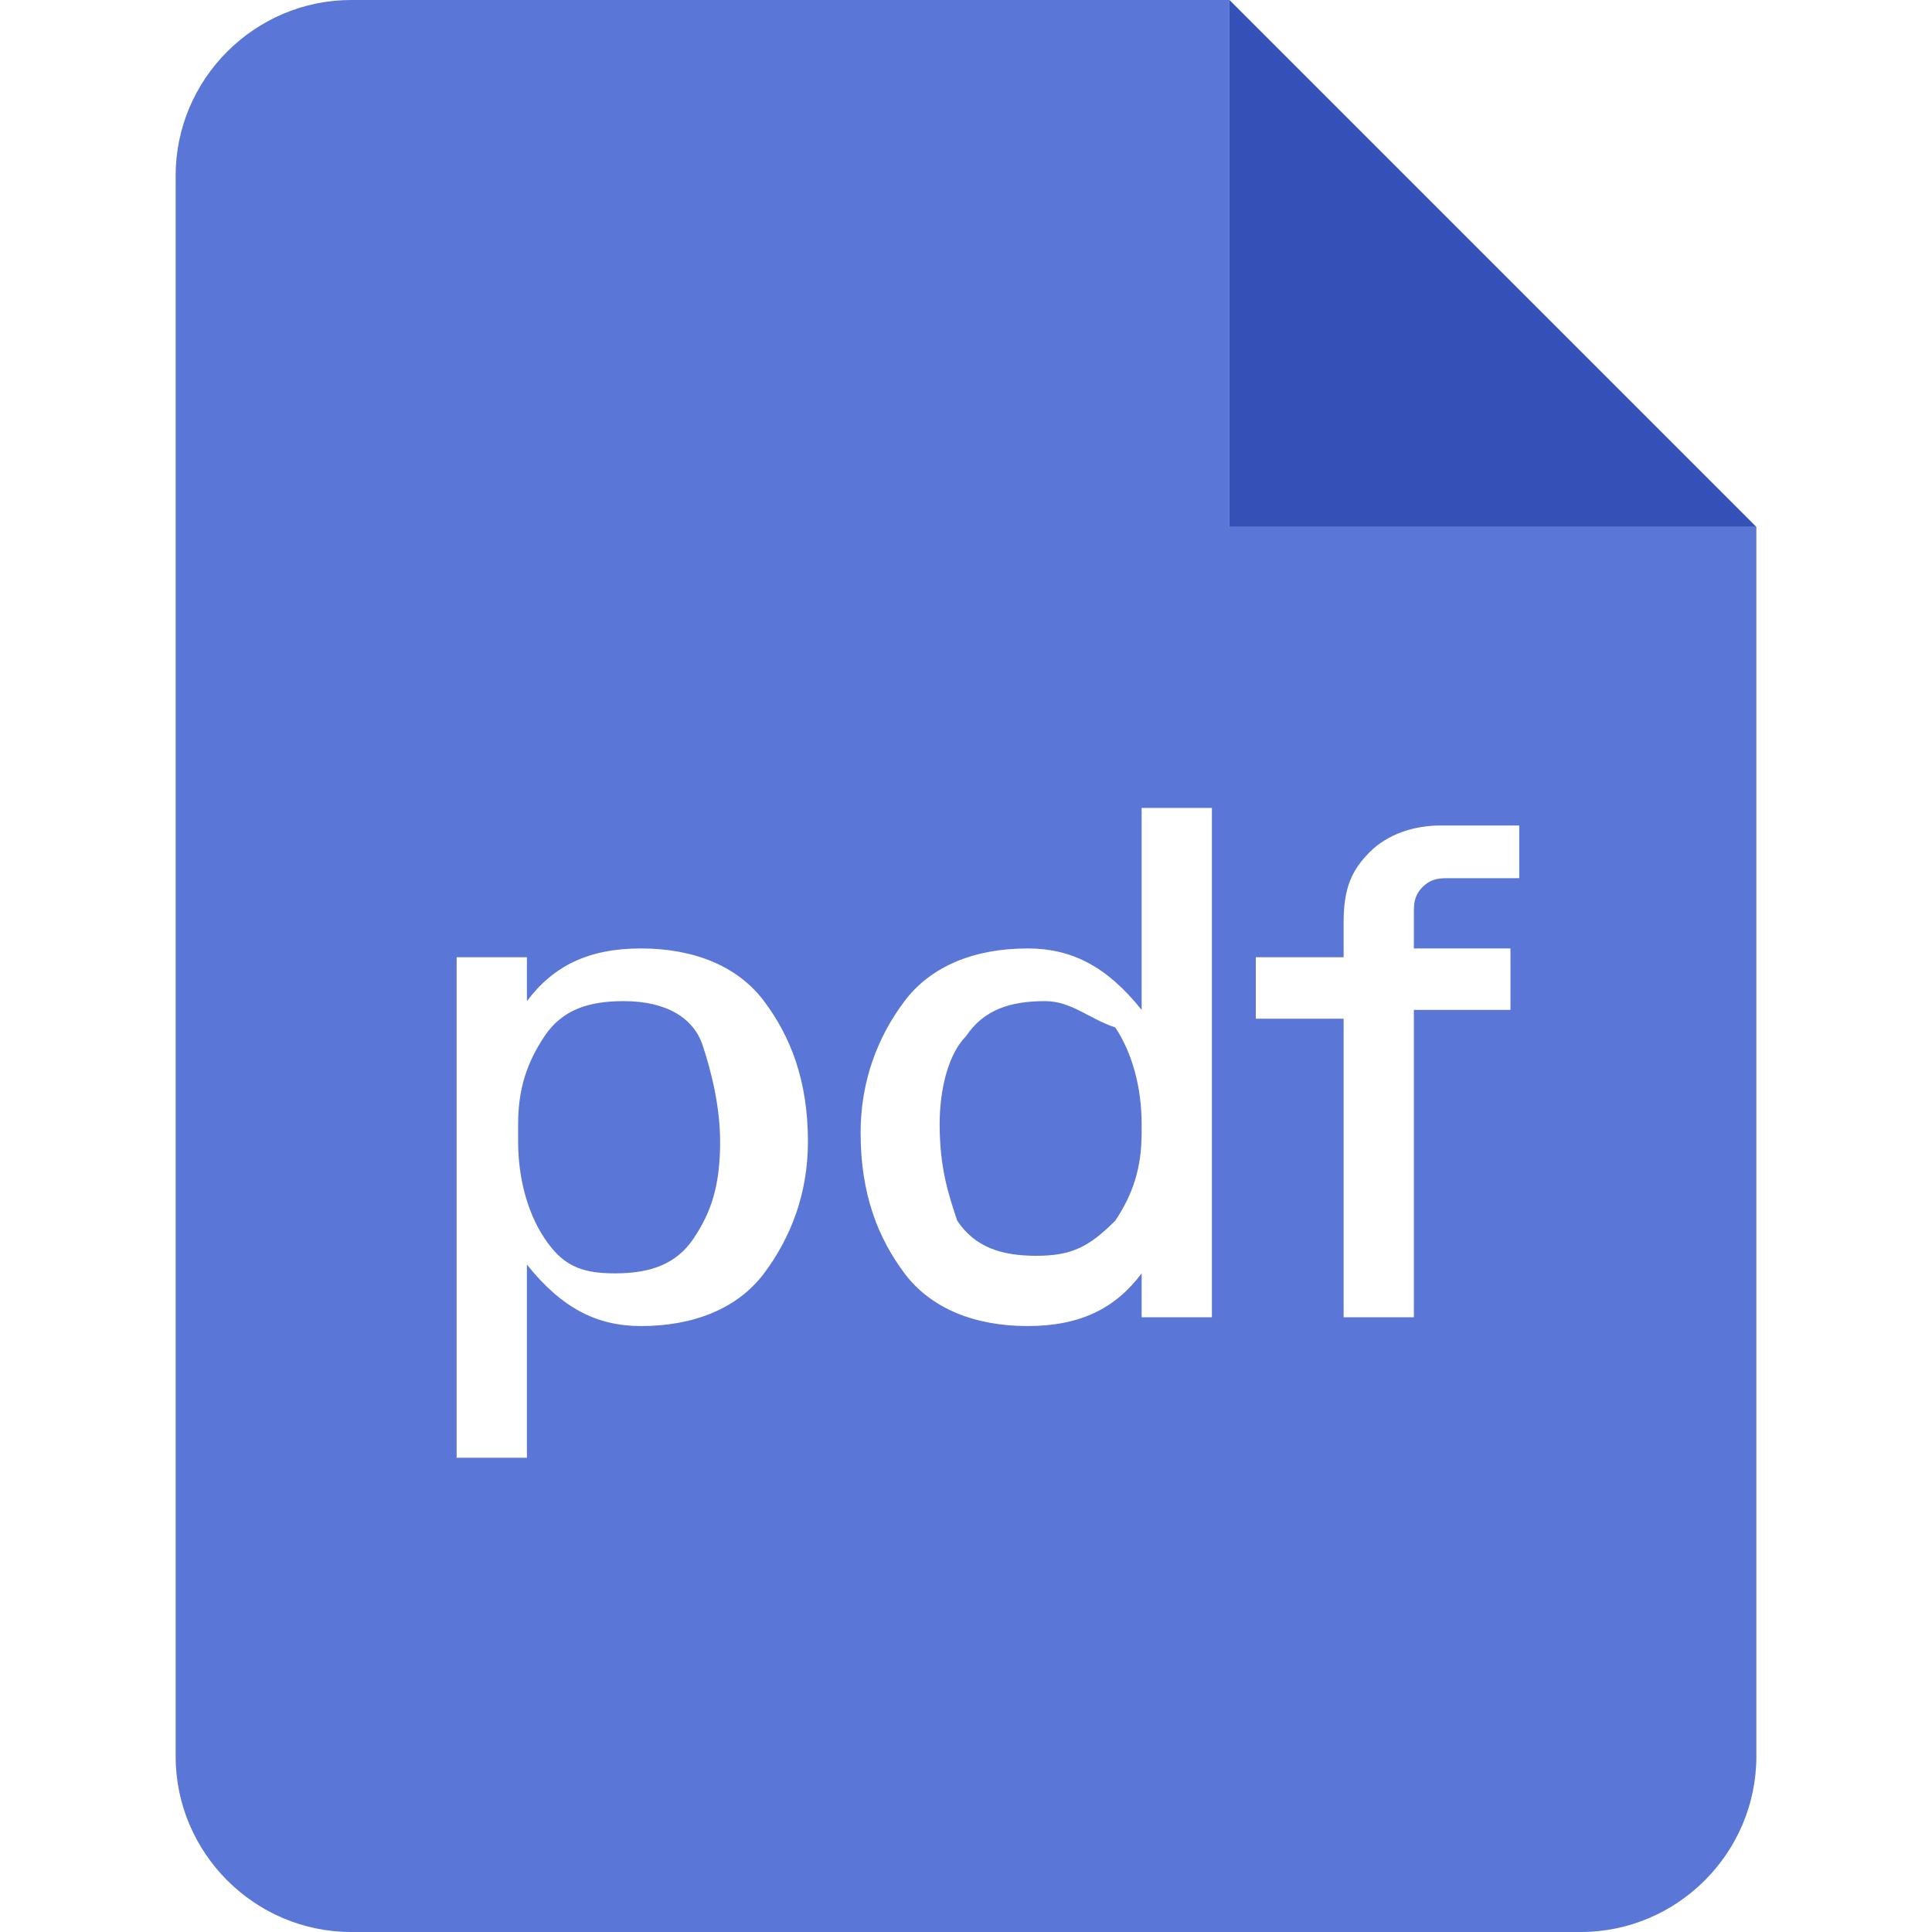
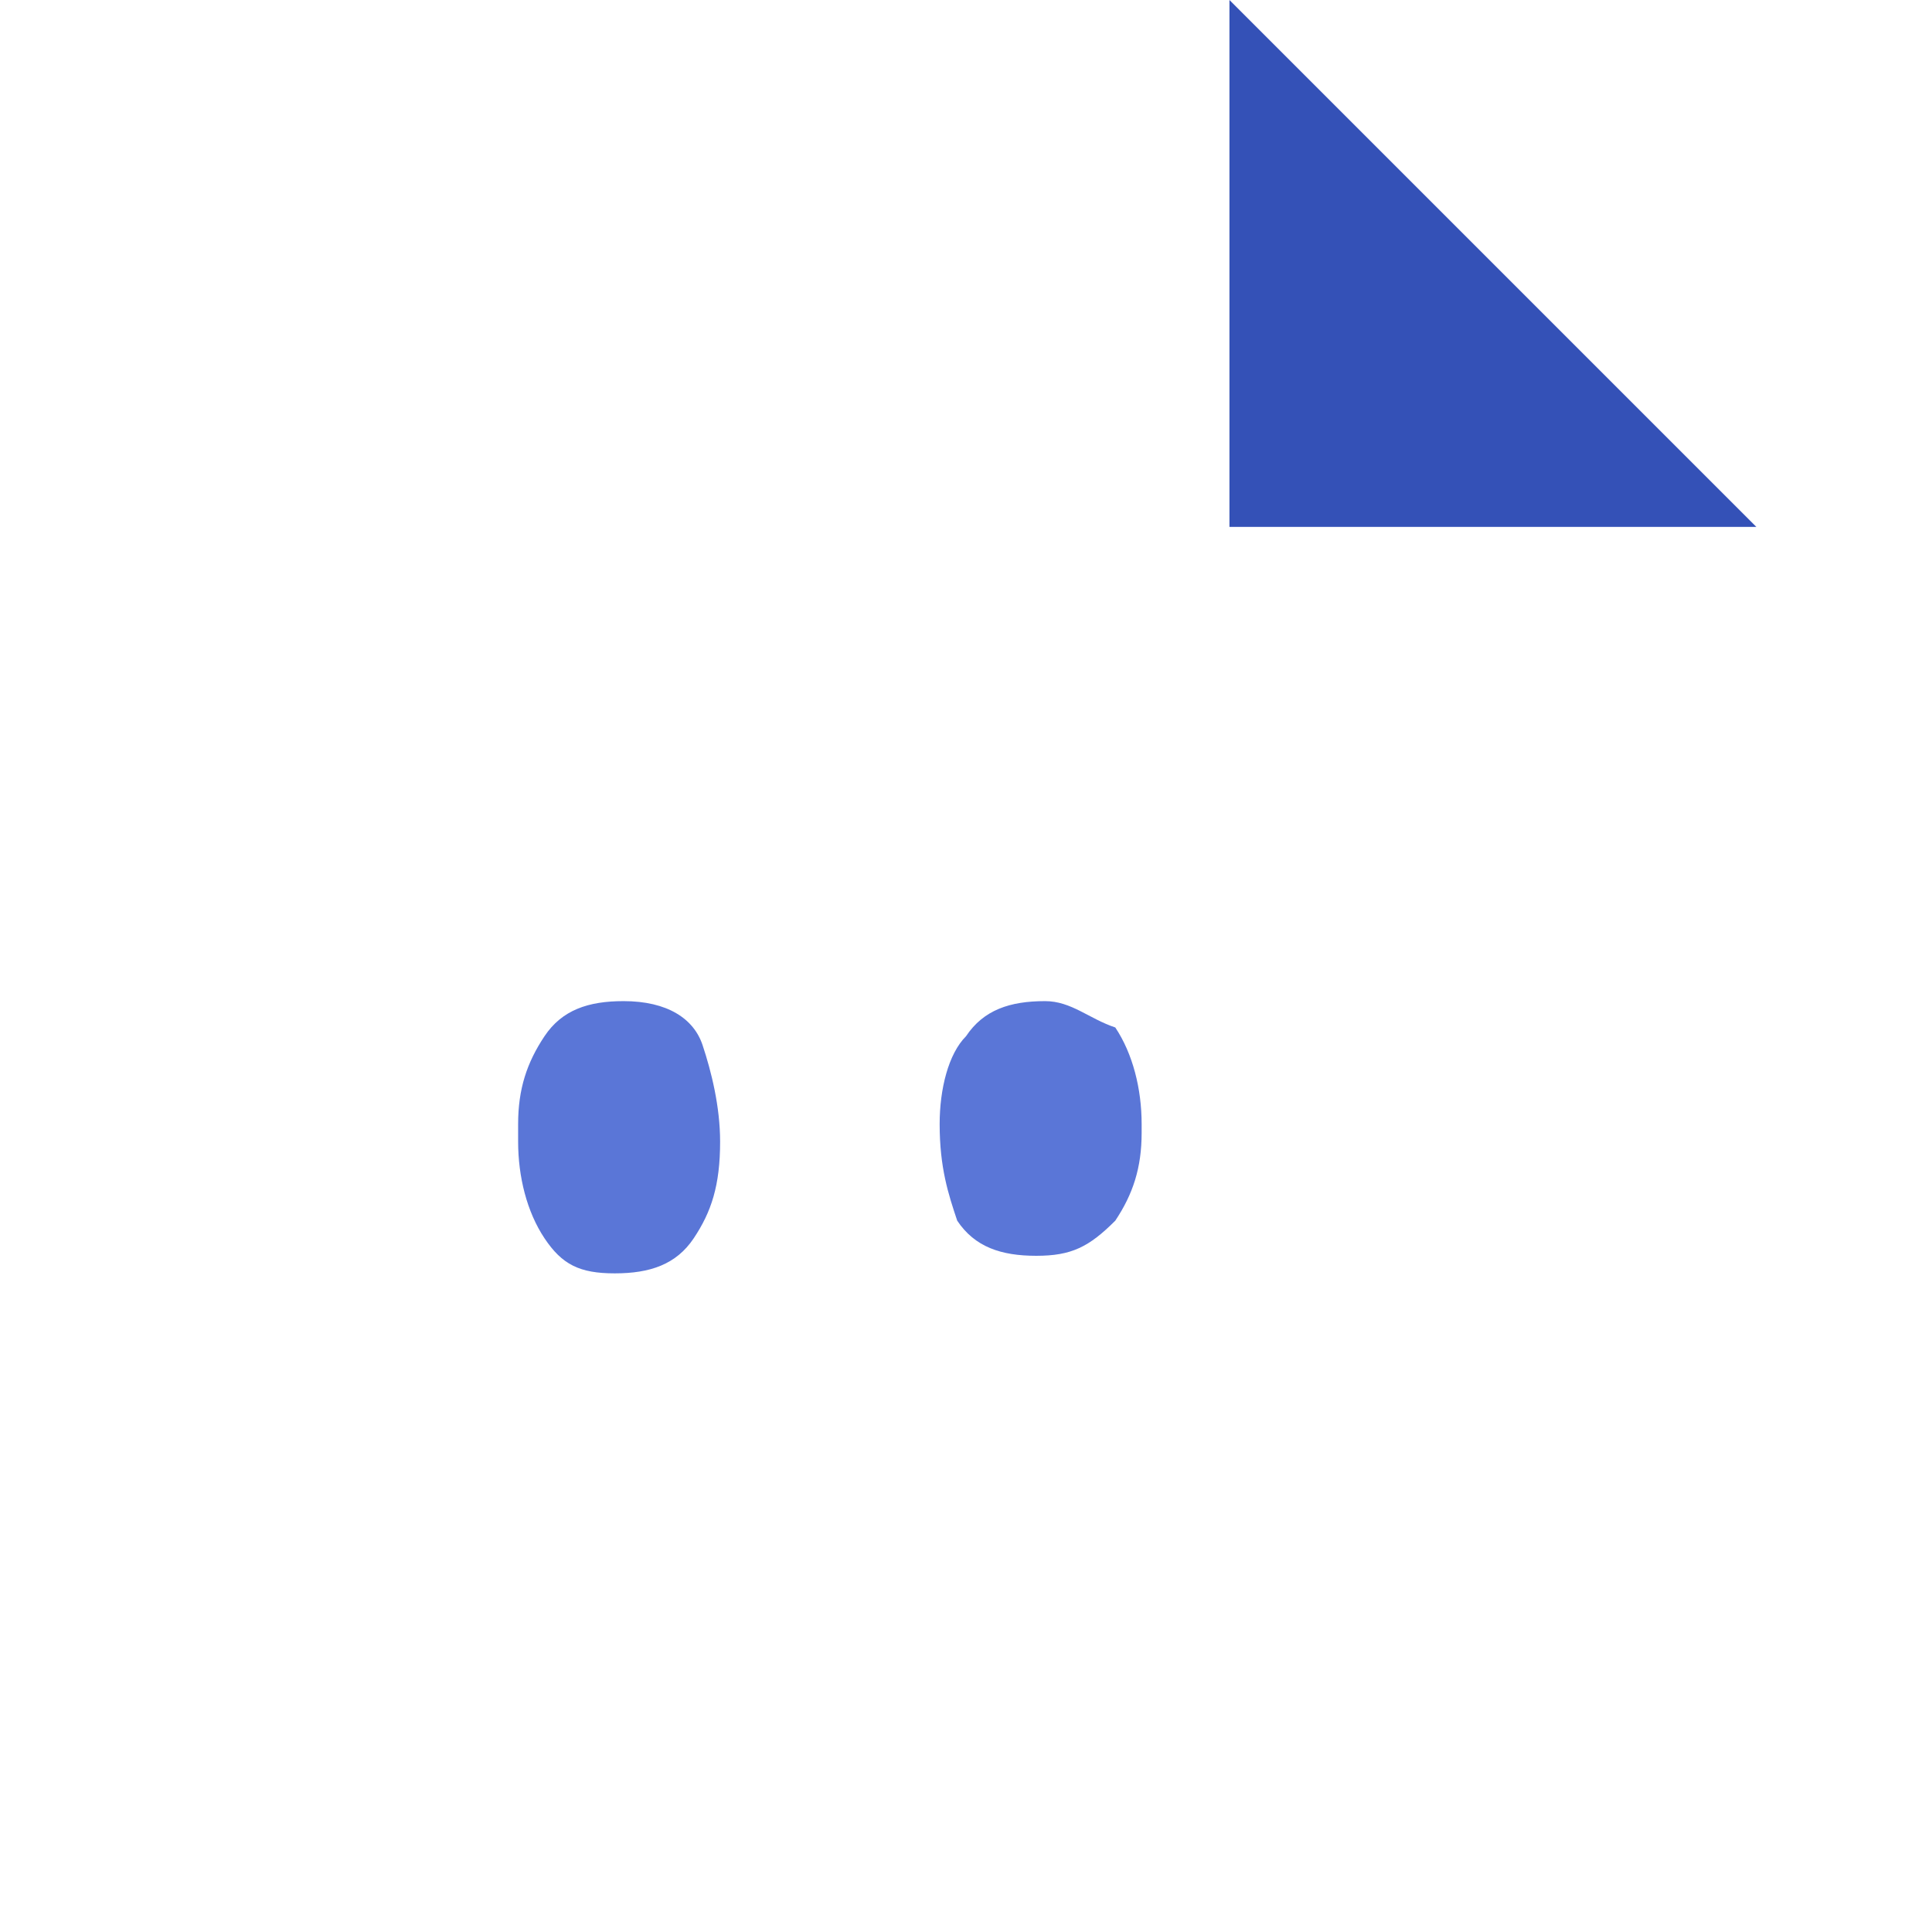
<svg xmlns="http://www.w3.org/2000/svg" t="1724236689833" class="icon" viewBox="0 0 1024 1024" version="1.1" p-id="8879" width="128" height="128">
  <path d="M330.473 530.618c-18.618 0-32.582 4.655-41.891 18.618-9.309 13.964-13.964 27.927-13.964 46.545v9.309c0 18.618 4.655 37.236 13.964 51.2 9.309 13.964 18.618 18.618 37.236 18.618s32.582-4.655 41.891-18.618c9.309-13.964 13.964-27.927 13.964-51.2 0-18.618-4.655-37.236-9.309-51.2-4.655-13.964-18.618-23.273-41.891-23.273zM553.891 530.618c-18.618 0-32.582 4.655-41.891 18.618-9.309 9.309-13.964 27.927-13.964 46.545 0 23.273 4.655 37.236 9.309 51.2 9.309 13.964 23.273 18.618 41.891 18.618s27.927-4.655 41.891-18.618c9.309-13.964 13.964-27.927 13.964-46.545v-4.655c0-18.618-4.655-37.236-13.964-51.2-13.964-4.655-23.273-13.964-37.236-13.964z" fill="#5A76D7" p-id="8880" />
-   <path d="M651.636 279.273V0H186.182C134.982 0 93.091 41.891 93.091 93.091v837.818c0 51.2 41.891 93.091 93.091 93.091h651.636c51.2 0 93.091-41.891 93.091-93.091V279.273h-279.273z m-246.691 395.636c-13.964 18.618-37.236 27.927-65.164 27.927-23.273 0-41.891-9.309-60.509-32.582v102.4h-37.236v-265.309H279.273v23.273c13.964-18.618 32.582-27.927 60.509-27.927 27.927 0 51.2 9.309 65.164 27.927 13.964 18.618 23.273 41.891 23.273 74.473 0 27.927-9.309 51.2-23.273 69.818z m237.382 23.273H605.091v-23.273c-13.964 18.618-32.582 27.927-60.509 27.927-27.927 0-51.2-9.309-65.164-27.927-13.964-18.618-23.273-41.891-23.273-74.473 0-27.927 9.309-51.2 23.273-69.818 13.964-18.618 37.236-27.927 65.164-27.927 23.273 0 41.891 9.309 60.509 32.582V428.218h37.236V698.182z m158.255-232.727h-32.582c-4.655 0-9.309 0-13.964 4.655-4.655 4.655-4.655 9.309-4.655 13.964v18.618h51.2v32.582h-51.2V698.182h-37.236v-158.255h-46.545v-32.582h46.545v-18.618c0-18.618 4.655-27.927 13.964-37.236 9.309-9.309 23.273-13.964 37.236-13.964h41.891v27.927z" fill="#5A76D7" p-id="8881" />
  <path d="M651.636 0l279.273 279.273h-279.273V0z" fill="#3451B7" p-id="8882" />
</svg>